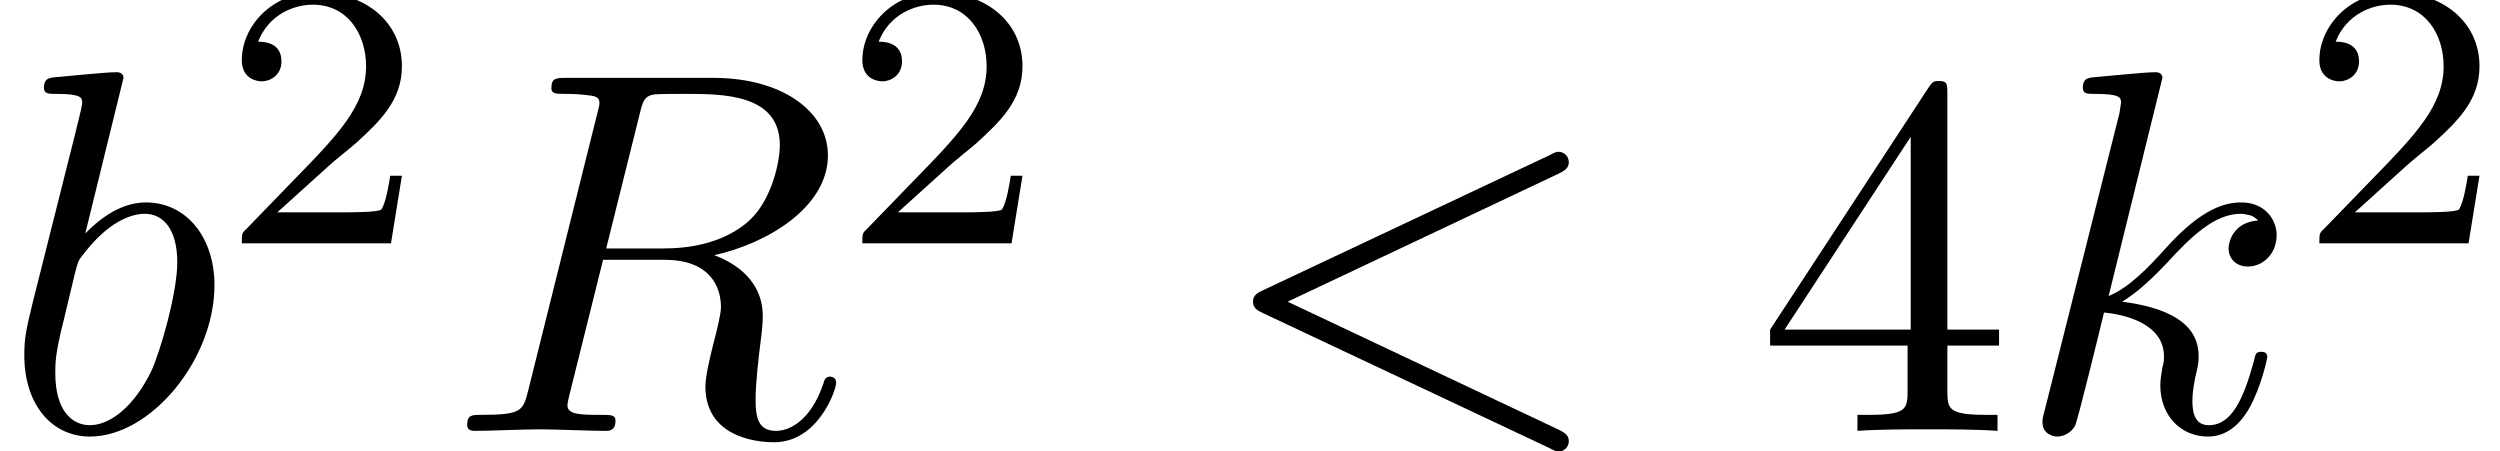
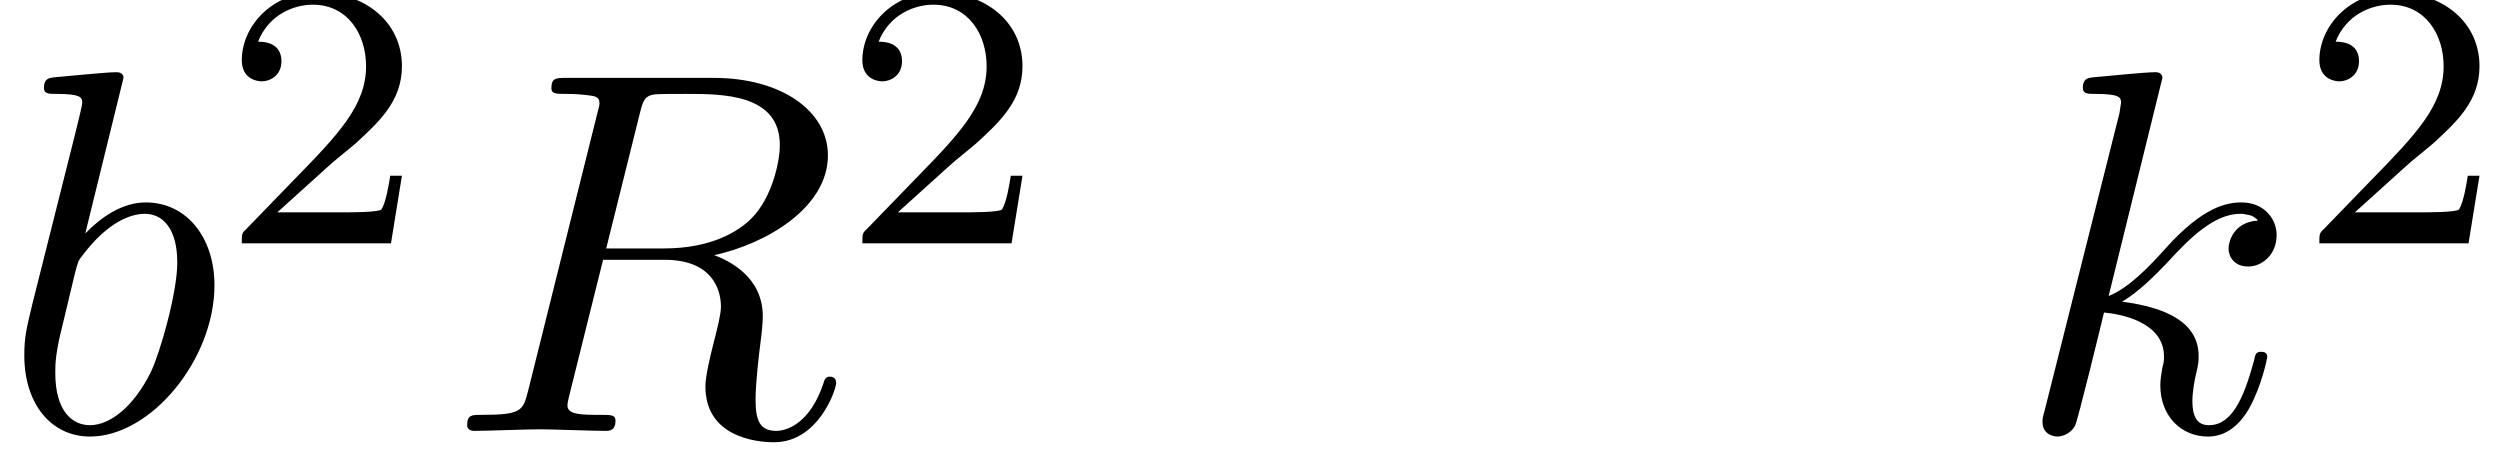
<svg xmlns="http://www.w3.org/2000/svg" xmlns:xlink="http://www.w3.org/1999/xlink" version="1.1" width="52.771pt" height="9.522pt" viewBox="70.735 59.647 52.771 9.522">
  <defs>
-     <path id="g2-52" d="M3.207 -1.8V-0.851C3.207 -0.458 3.185 -0.338 2.378 -0.338H2.149V0C2.596 -0.033 3.164 -0.033 3.622 -0.033S4.658 -0.033 5.105 0V-0.338H4.876C4.069 -0.338 4.047 -0.458 4.047 -0.851V-1.8H5.138V-2.138H4.047V-7.102C4.047 -7.32 4.047 -7.385 3.873 -7.385C3.775 -7.385 3.742 -7.385 3.655 -7.255L0.305 -2.138V-1.8H3.207ZM3.273 -2.138H0.611L3.273 -6.207V-2.138Z" />
    <path id="g1-50" d="M2.248 -1.626C2.375 -1.745 2.71 -2.008 2.837 -2.12C3.332 -2.574 3.802 -3.013 3.802 -3.738C3.802 -4.686 3.005 -5.3 2.008 -5.3C1.052 -5.3 0.422 -4.575 0.422 -3.866C0.422 -3.475 0.733 -3.419 0.845 -3.419C1.012 -3.419 1.259 -3.539 1.259 -3.842C1.259 -4.256 0.861 -4.256 0.765 -4.256C0.996 -4.838 1.53 -5.037 1.921 -5.037C2.662 -5.037 3.045 -4.407 3.045 -3.738C3.045 -2.909 2.463 -2.303 1.522 -1.339L0.518 -0.303C0.422 -0.215 0.422 -0.199 0.422 0H3.571L3.802 -1.427H3.555C3.531 -1.267 3.467 -0.869 3.371 -0.717C3.324 -0.654 2.718 -0.654 2.59 -0.654H1.172L2.248 -1.626Z" />
-     <path id="g0-60" d="M7.364 -5.433C7.495 -5.498 7.571 -5.553 7.571 -5.673S7.473 -5.891 7.353 -5.891C7.32 -5.891 7.298 -5.891 7.156 -5.815L1.113 -2.967C0.993 -2.913 0.905 -2.858 0.905 -2.727S0.993 -2.542 1.113 -2.487L7.156 0.36C7.298 0.436 7.32 0.436 7.353 0.436C7.473 0.436 7.571 0.338 7.571 0.218S7.495 0.044 7.364 -0.022L1.636 -2.727L7.364 -5.433Z" />
    <path id="g0-82" d="M4.091 -6.698C4.156 -6.96 4.189 -7.069 4.396 -7.102C4.495 -7.113 4.844 -7.113 5.062 -7.113C5.836 -7.113 7.047 -7.113 7.047 -6.033C7.047 -5.662 6.873 -4.909 6.447 -4.484C6.164 -4.2 5.585 -3.851 4.604 -3.851H3.382L4.091 -6.698ZM5.662 -3.709C6.764 -3.949 8.062 -4.713 8.062 -5.815C8.062 -6.753 7.08 -7.451 5.651 -7.451H2.542C2.324 -7.451 2.225 -7.451 2.225 -7.233C2.225 -7.113 2.324 -7.113 2.531 -7.113C2.553 -7.113 2.76 -7.113 2.945 -7.091C3.142 -7.069 3.24 -7.058 3.24 -6.916C3.24 -6.873 3.229 -6.84 3.196 -6.709L1.735 -0.851C1.625 -0.425 1.604 -0.338 0.742 -0.338C0.545 -0.338 0.447 -0.338 0.447 -0.12C0.447 0 0.578 0 0.6 0C0.905 0 1.669 -0.033 1.975 -0.033S3.055 0 3.36 0C3.447 0 3.578 0 3.578 -0.218C3.578 -0.338 3.48 -0.338 3.273 -0.338C2.869 -0.338 2.564 -0.338 2.564 -0.535C2.564 -0.6 2.585 -0.655 2.596 -0.72L3.316 -3.611H4.615C5.607 -3.611 5.804 -3 5.804 -2.618C5.804 -2.455 5.716 -2.116 5.651 -1.865C5.575 -1.56 5.476 -1.156 5.476 -0.938C5.476 0.24 6.785 0.24 6.927 0.24C7.855 0.24 8.236 -0.862 8.236 -1.015C8.236 -1.145 8.116 -1.145 8.105 -1.145C8.007 -1.145 7.985 -1.069 7.964 -0.993C7.691 -0.185 7.222 0 6.971 0C6.611 0 6.535 -0.24 6.535 -0.665C6.535 -1.004 6.6 -1.56 6.644 -1.909C6.665 -2.062 6.687 -2.269 6.687 -2.422C6.687 -3.262 5.956 -3.6 5.662 -3.709Z" />
    <path id="g0-98" d="M2.607 -7.451C2.607 -7.462 2.607 -7.571 2.465 -7.571C2.215 -7.571 1.418 -7.484 1.135 -7.462C1.047 -7.451 0.927 -7.44 0.927 -7.244C0.927 -7.113 1.025 -7.113 1.189 -7.113C1.713 -7.113 1.735 -7.036 1.735 -6.927C1.735 -6.851 1.636 -6.48 1.582 -6.251L0.687 -2.695C0.556 -2.149 0.513 -1.975 0.513 -1.593C0.513 -0.556 1.091 0.12 1.898 0.12C3.185 0.12 4.527 -1.505 4.527 -3.076C4.527 -4.069 3.949 -4.822 3.076 -4.822C2.575 -4.822 2.127 -4.505 1.8 -4.167L2.607 -7.451ZM1.582 -3.327C1.647 -3.567 1.647 -3.589 1.745 -3.709C2.28 -4.418 2.771 -4.582 3.055 -4.582C3.447 -4.582 3.742 -4.255 3.742 -3.556C3.742 -2.913 3.382 -1.658 3.185 -1.244C2.825 -0.513 2.324 -0.12 1.898 -0.12C1.527 -0.12 1.167 -0.415 1.167 -1.222C1.167 -1.429 1.167 -1.636 1.342 -2.324L1.582 -3.327Z" />
    <path id="g0-107" d="M3.131 -7.451C3.131 -7.462 3.131 -7.571 2.989 -7.571C2.738 -7.571 1.942 -7.484 1.658 -7.462C1.571 -7.451 1.451 -7.44 1.451 -7.244C1.451 -7.113 1.549 -7.113 1.713 -7.113C2.236 -7.113 2.258 -7.036 2.258 -6.927L2.225 -6.709L0.644 -0.425C0.6 -0.273 0.6 -0.251 0.6 -0.185C0.6 0.065 0.818 0.12 0.916 0.12C1.058 0.12 1.222 0.022 1.287 -0.109C1.342 -0.207 1.833 -2.225 1.898 -2.498C2.269 -2.465 3.164 -2.291 3.164 -1.571C3.164 -1.495 3.164 -1.451 3.131 -1.342C3.109 -1.211 3.087 -1.08 3.087 -0.96C3.087 -0.316 3.524 0.12 4.091 0.12C4.418 0.12 4.713 -0.055 4.953 -0.458C5.225 -0.938 5.345 -1.538 5.345 -1.56C5.345 -1.669 5.247 -1.669 5.215 -1.669C5.105 -1.669 5.095 -1.625 5.062 -1.473C4.844 -0.676 4.593 -0.12 4.113 -0.12C3.905 -0.12 3.764 -0.24 3.764 -0.633C3.764 -0.818 3.807 -1.069 3.851 -1.244C3.895 -1.429 3.895 -1.473 3.895 -1.582C3.895 -2.291 3.207 -2.607 2.28 -2.727C2.618 -2.924 2.967 -3.273 3.218 -3.535C3.742 -4.113 4.244 -4.582 4.778 -4.582C4.844 -4.582 4.855 -4.582 4.876 -4.571C5.007 -4.549 5.018 -4.549 5.105 -4.484C5.127 -4.473 5.127 -4.462 5.149 -4.44C4.625 -4.407 4.527 -3.982 4.527 -3.851C4.527 -3.676 4.647 -3.469 4.942 -3.469C5.225 -3.469 5.542 -3.709 5.542 -4.135C5.542 -4.462 5.291 -4.822 4.8 -4.822C4.495 -4.822 3.993 -4.735 3.207 -3.862C2.836 -3.447 2.411 -3.011 1.996 -2.847L3.131 -7.451Z" />
  </defs>
  <g id="page1">
    <use x="70.735" y="68.742" xlink:href="#g0-98" />
    <use x="75.417" y="64.783" xlink:href="#g1-50" />
    <use x="80.149" y="68.742" xlink:href="#g0-82" />
    <use x="88.516" y="64.783" xlink:href="#g1-50" />
    <use x="96.279" y="68.742" xlink:href="#g0-60" />
    <use x="107.794" y="68.742" xlink:href="#g2-52" />
    <use x="113.249" y="68.742" xlink:href="#g0-107" />
    <use x="119.271" y="64.783" xlink:href="#g1-50" />
  </g>
</svg>